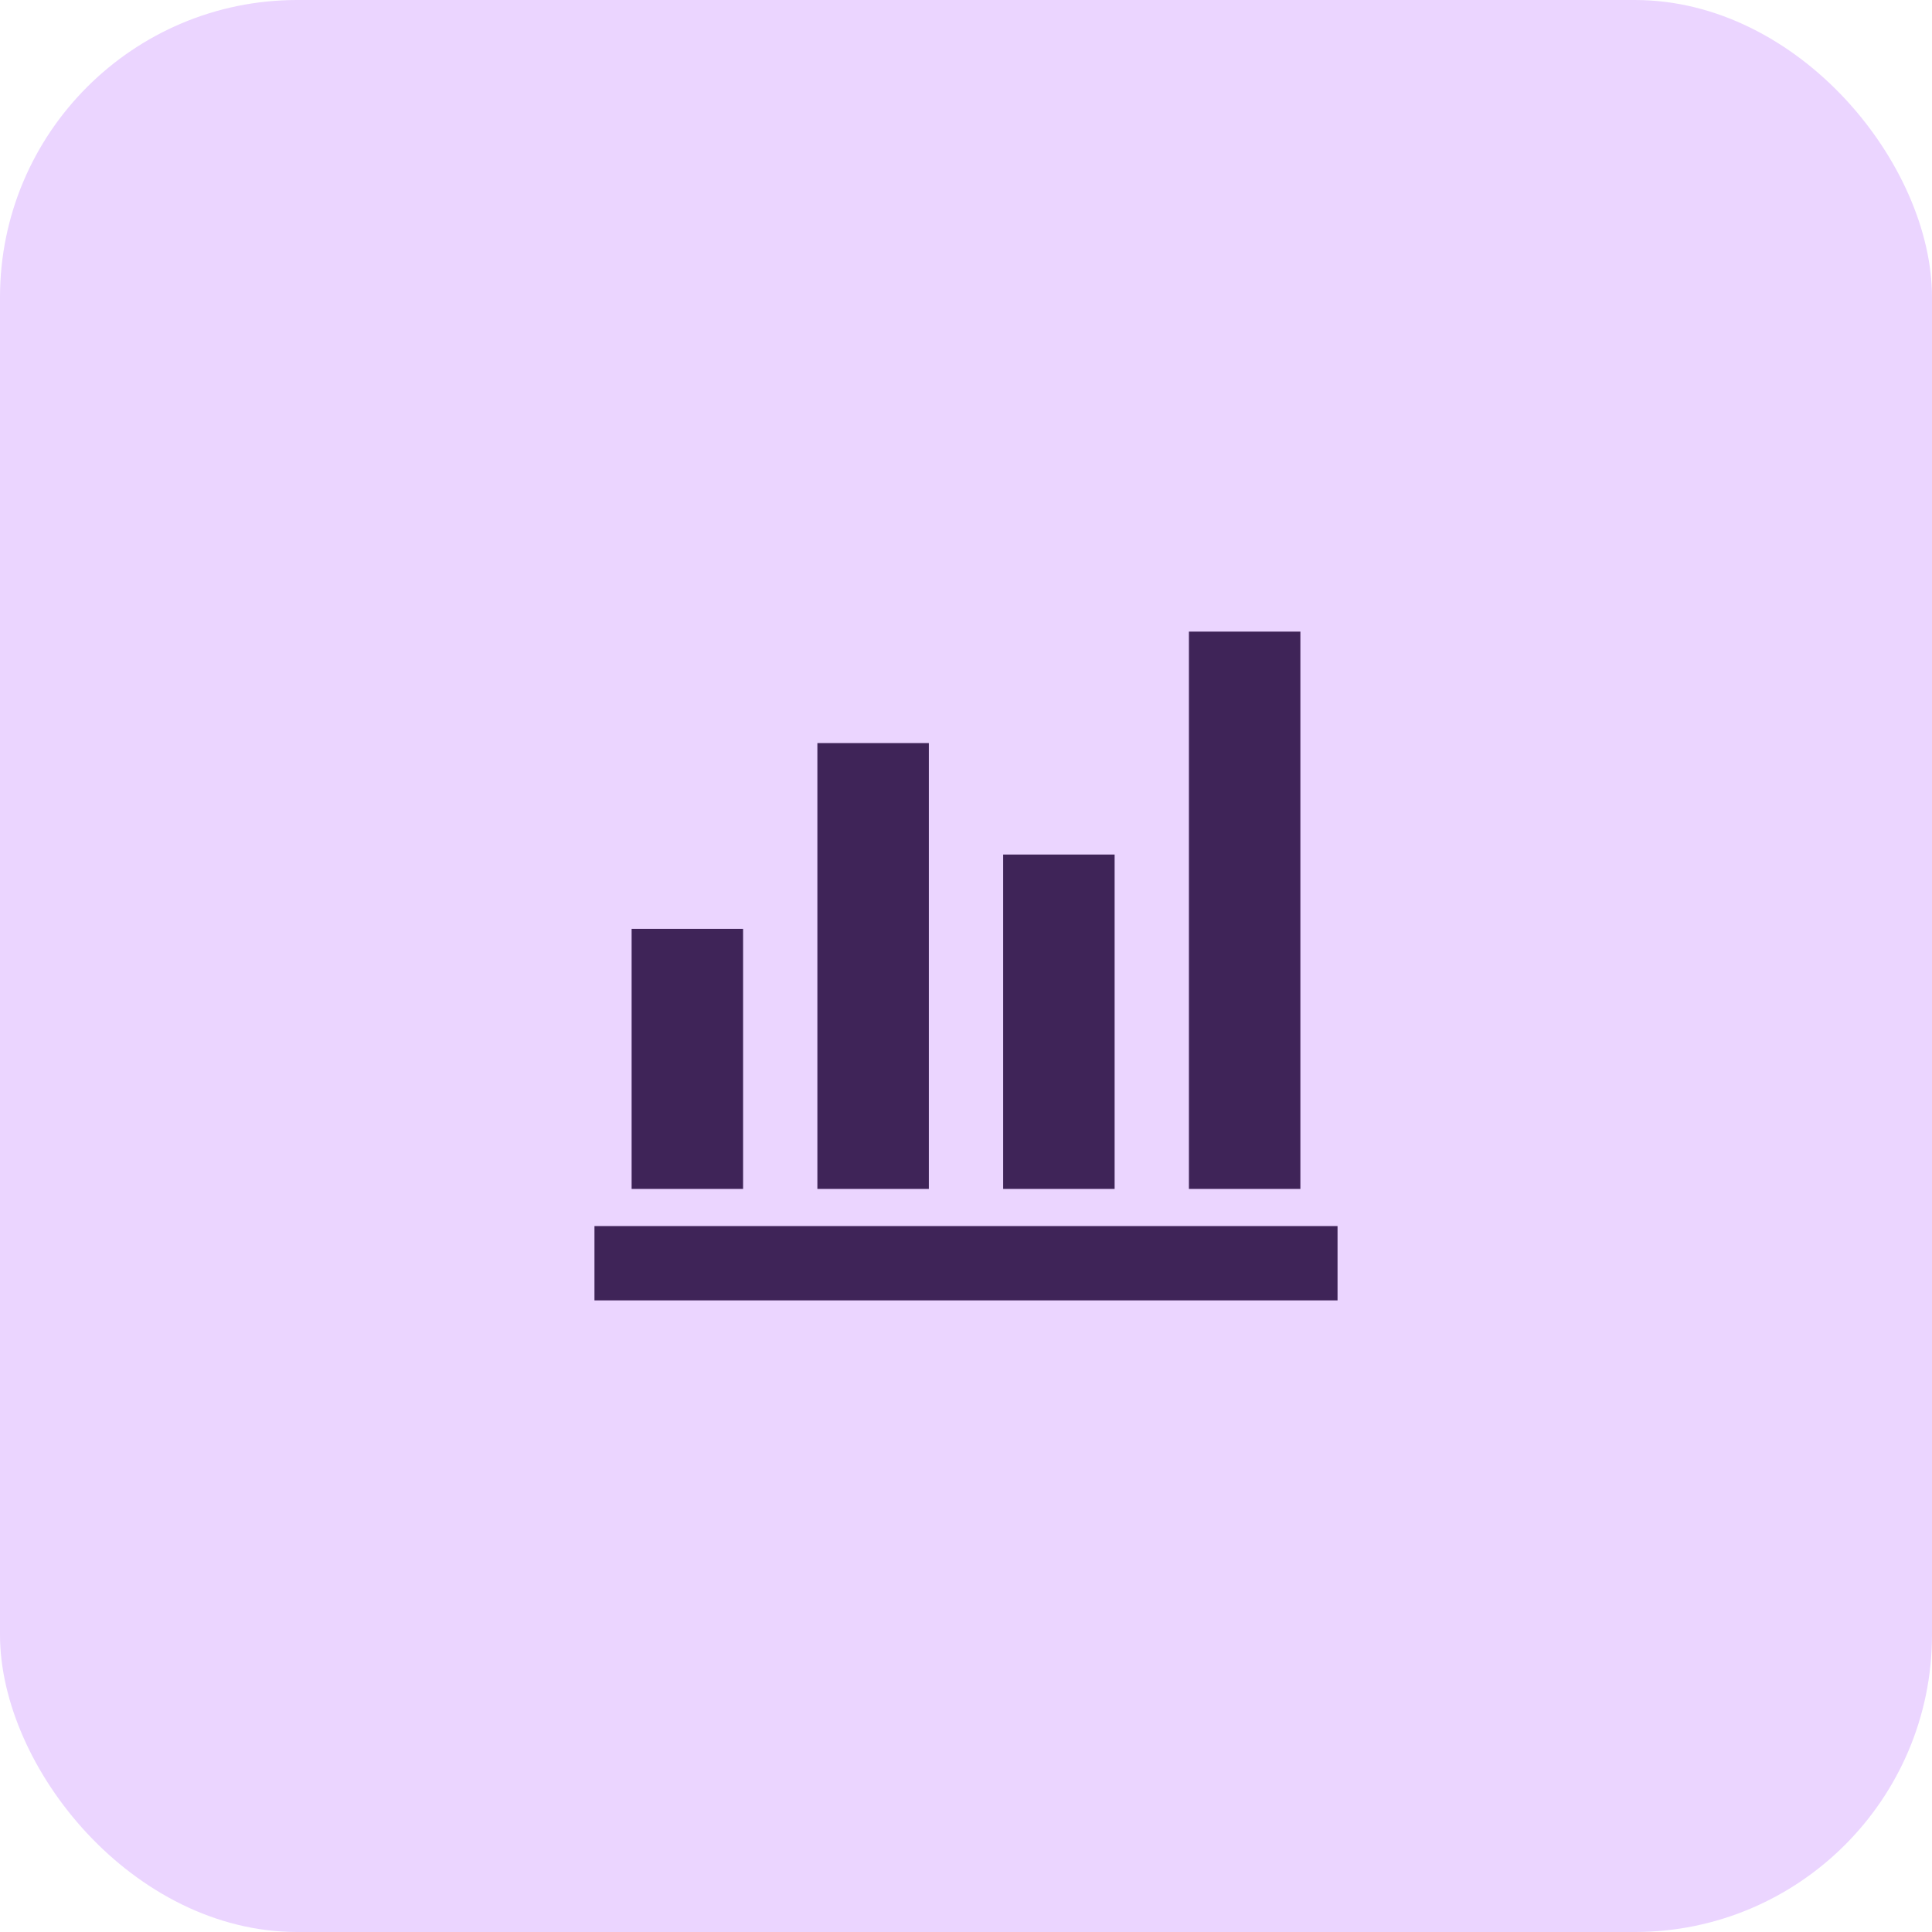
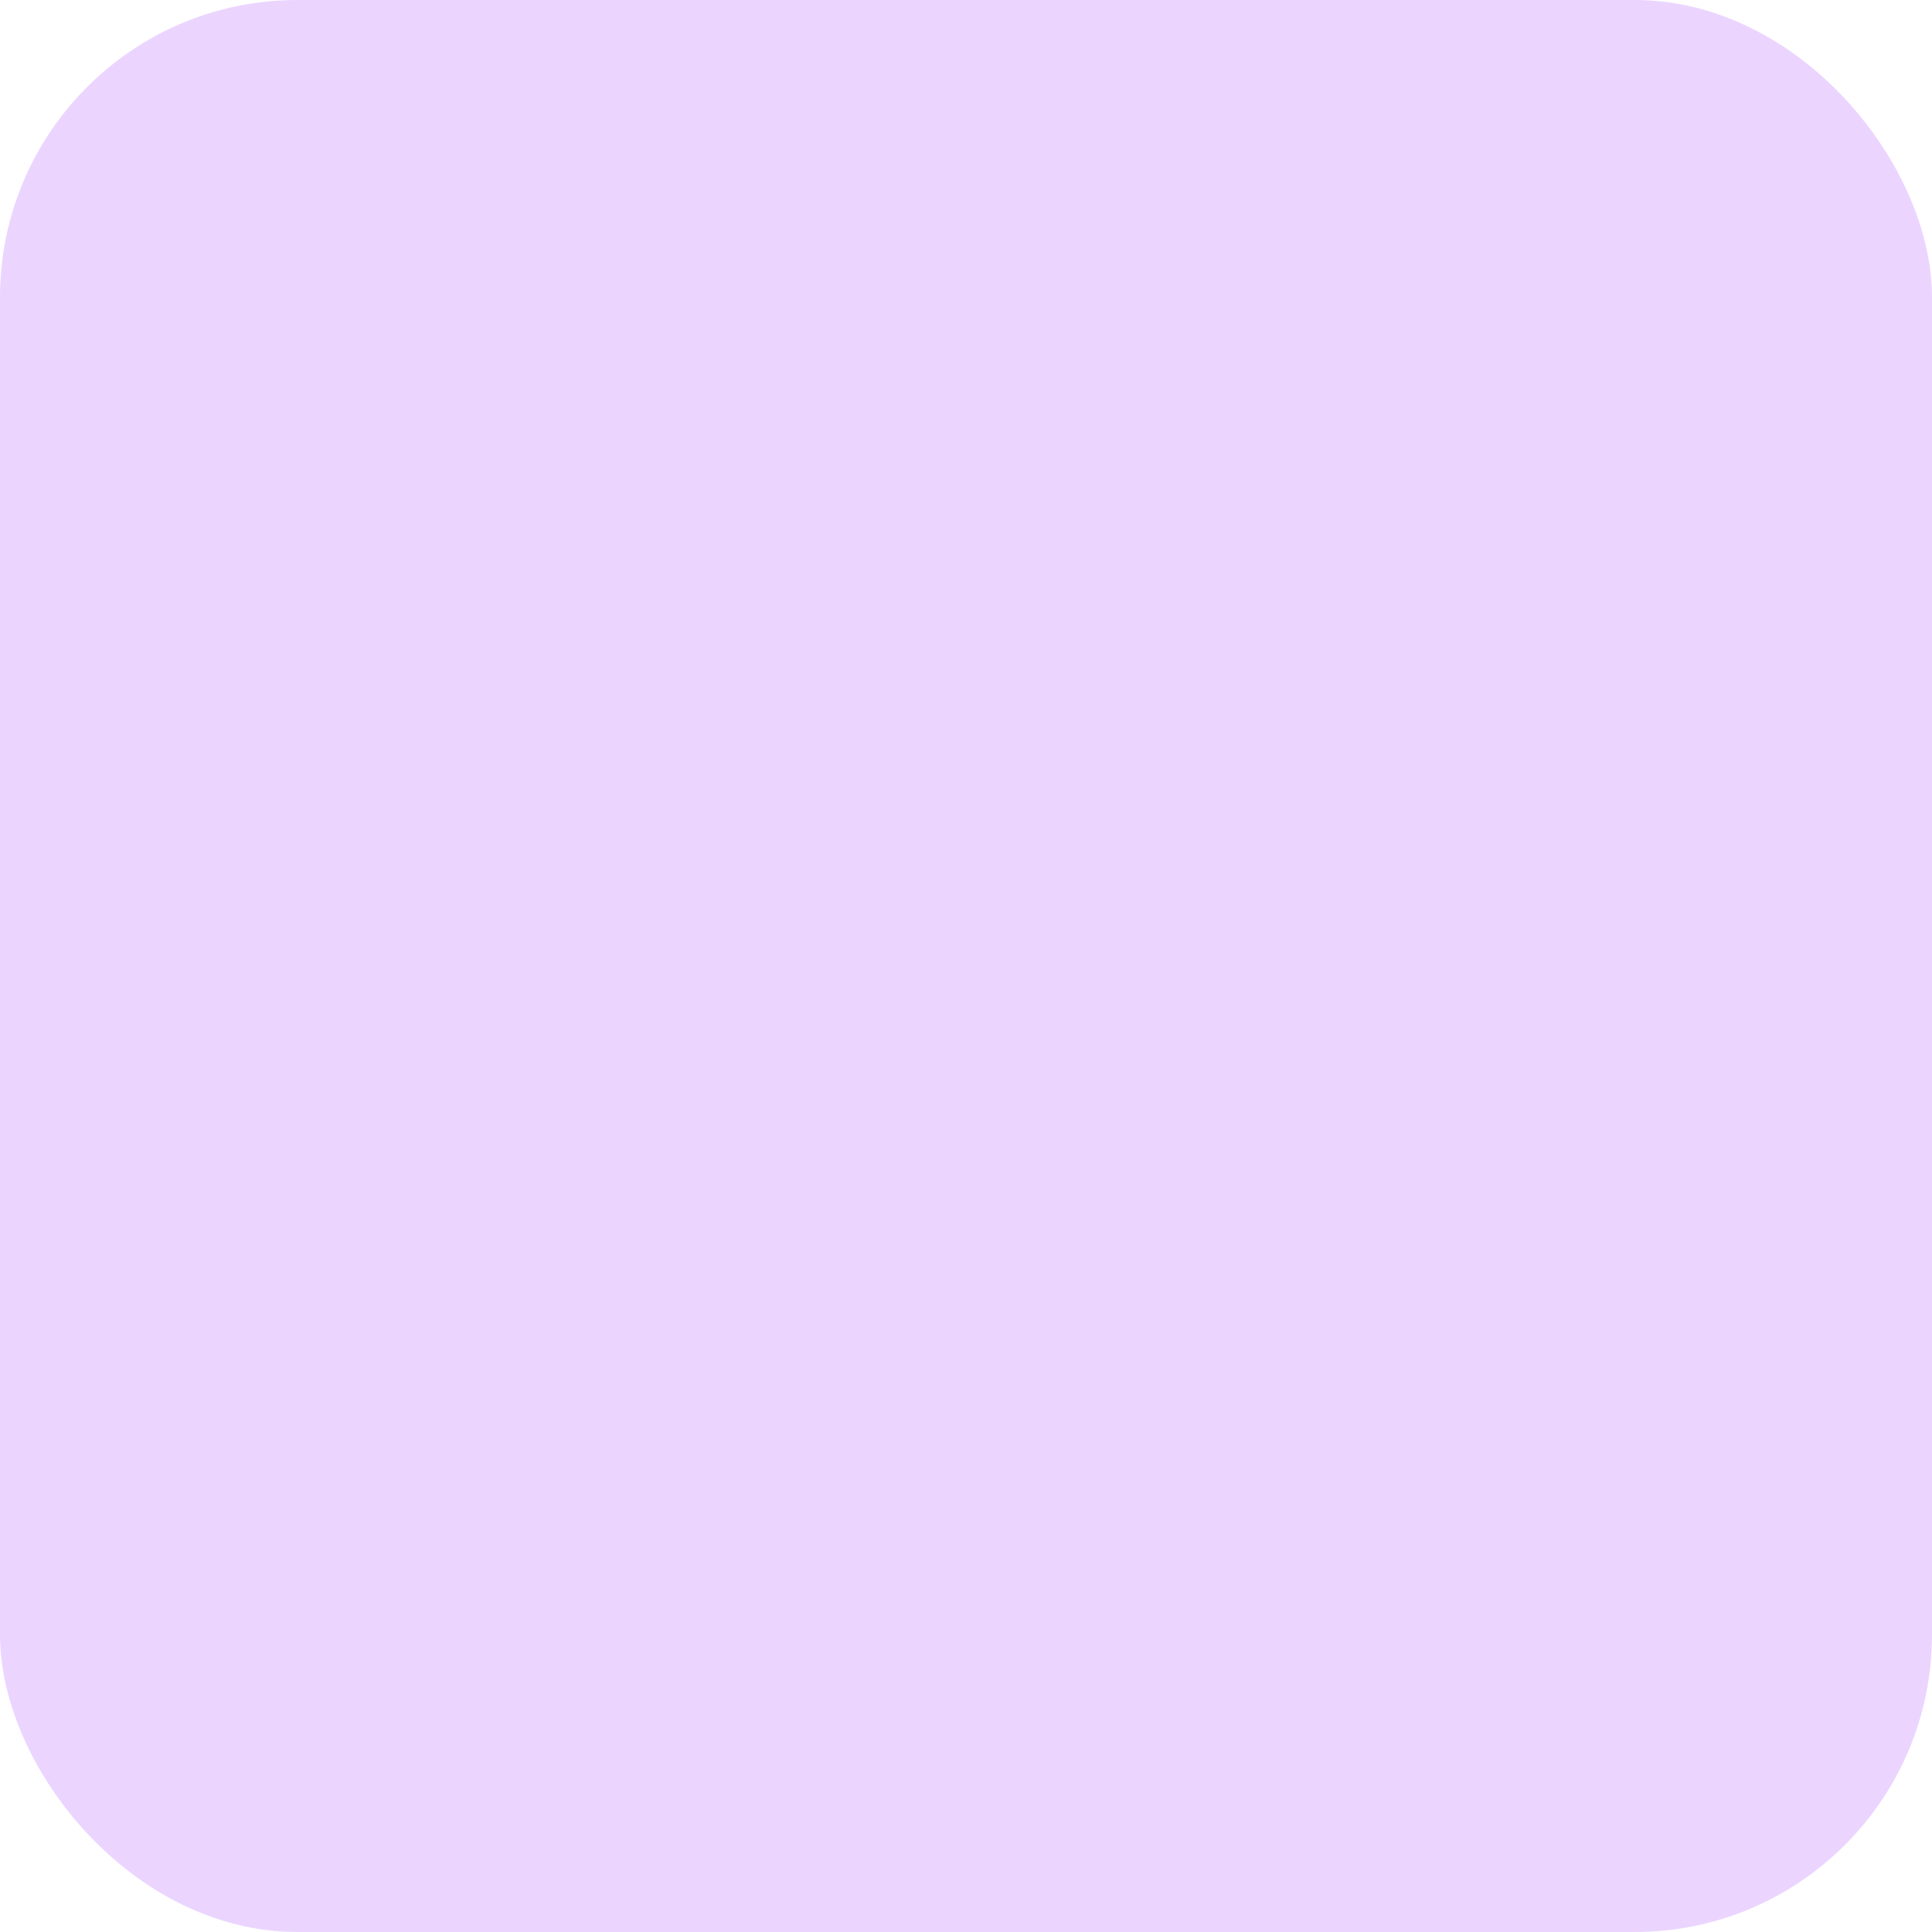
<svg xmlns="http://www.w3.org/2000/svg" width="52" height="52" viewBox="0 0 52 52" fill="none">
  <rect width="52" height="52" rx="8" fill="#EBD5FF" />
  <mask id="mask0_1543_2526" style="mask-type:alpha" maskUnits="userSpaceOnUse" x="14" y="14" width="24" height="24">
-     <rect x="14" y="14" width="24" height="24" fill="#D9D9D9" />
-   </mask>
+     </mask>
  <g mask="url(#mask0_1543_2526)">
    <path d="M16 35V33H36V35H16ZM17 32V25H20V32H17ZM22 32V20H25V32H22ZM27 32V23H30V32H27ZM32 32V17H35V32H32Z" fill="#3F2458" />
  </g>
</svg>